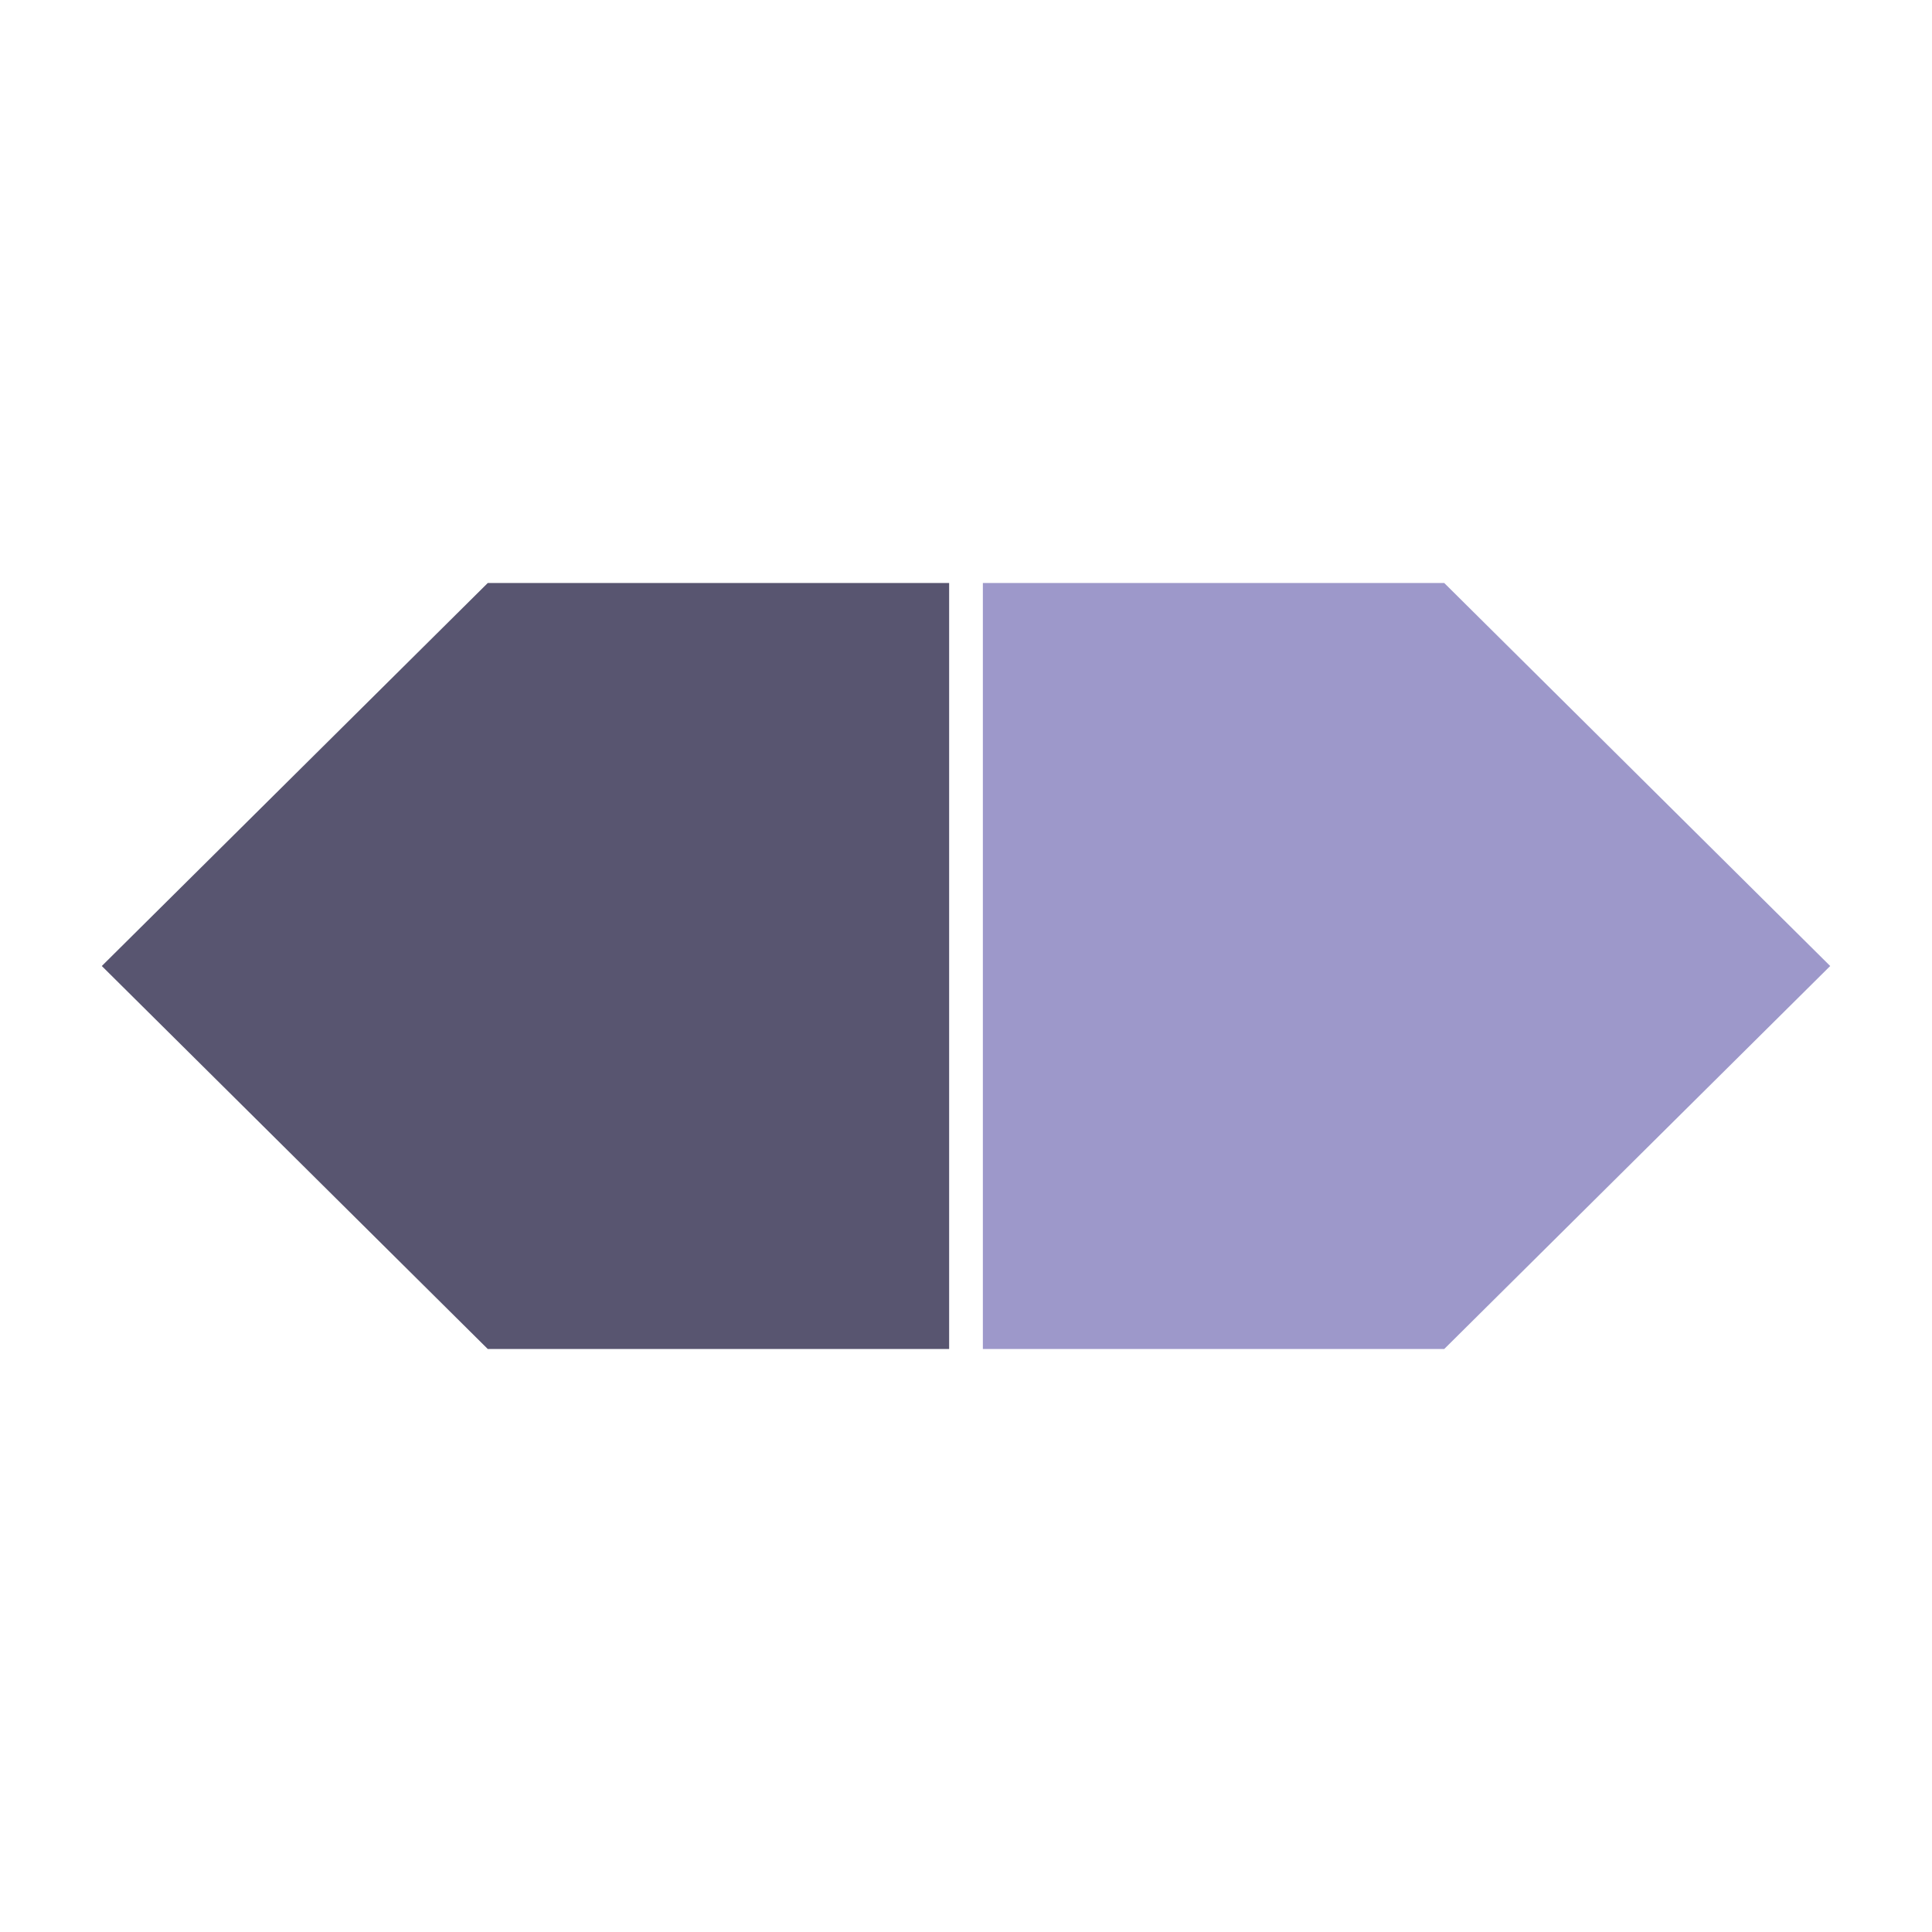
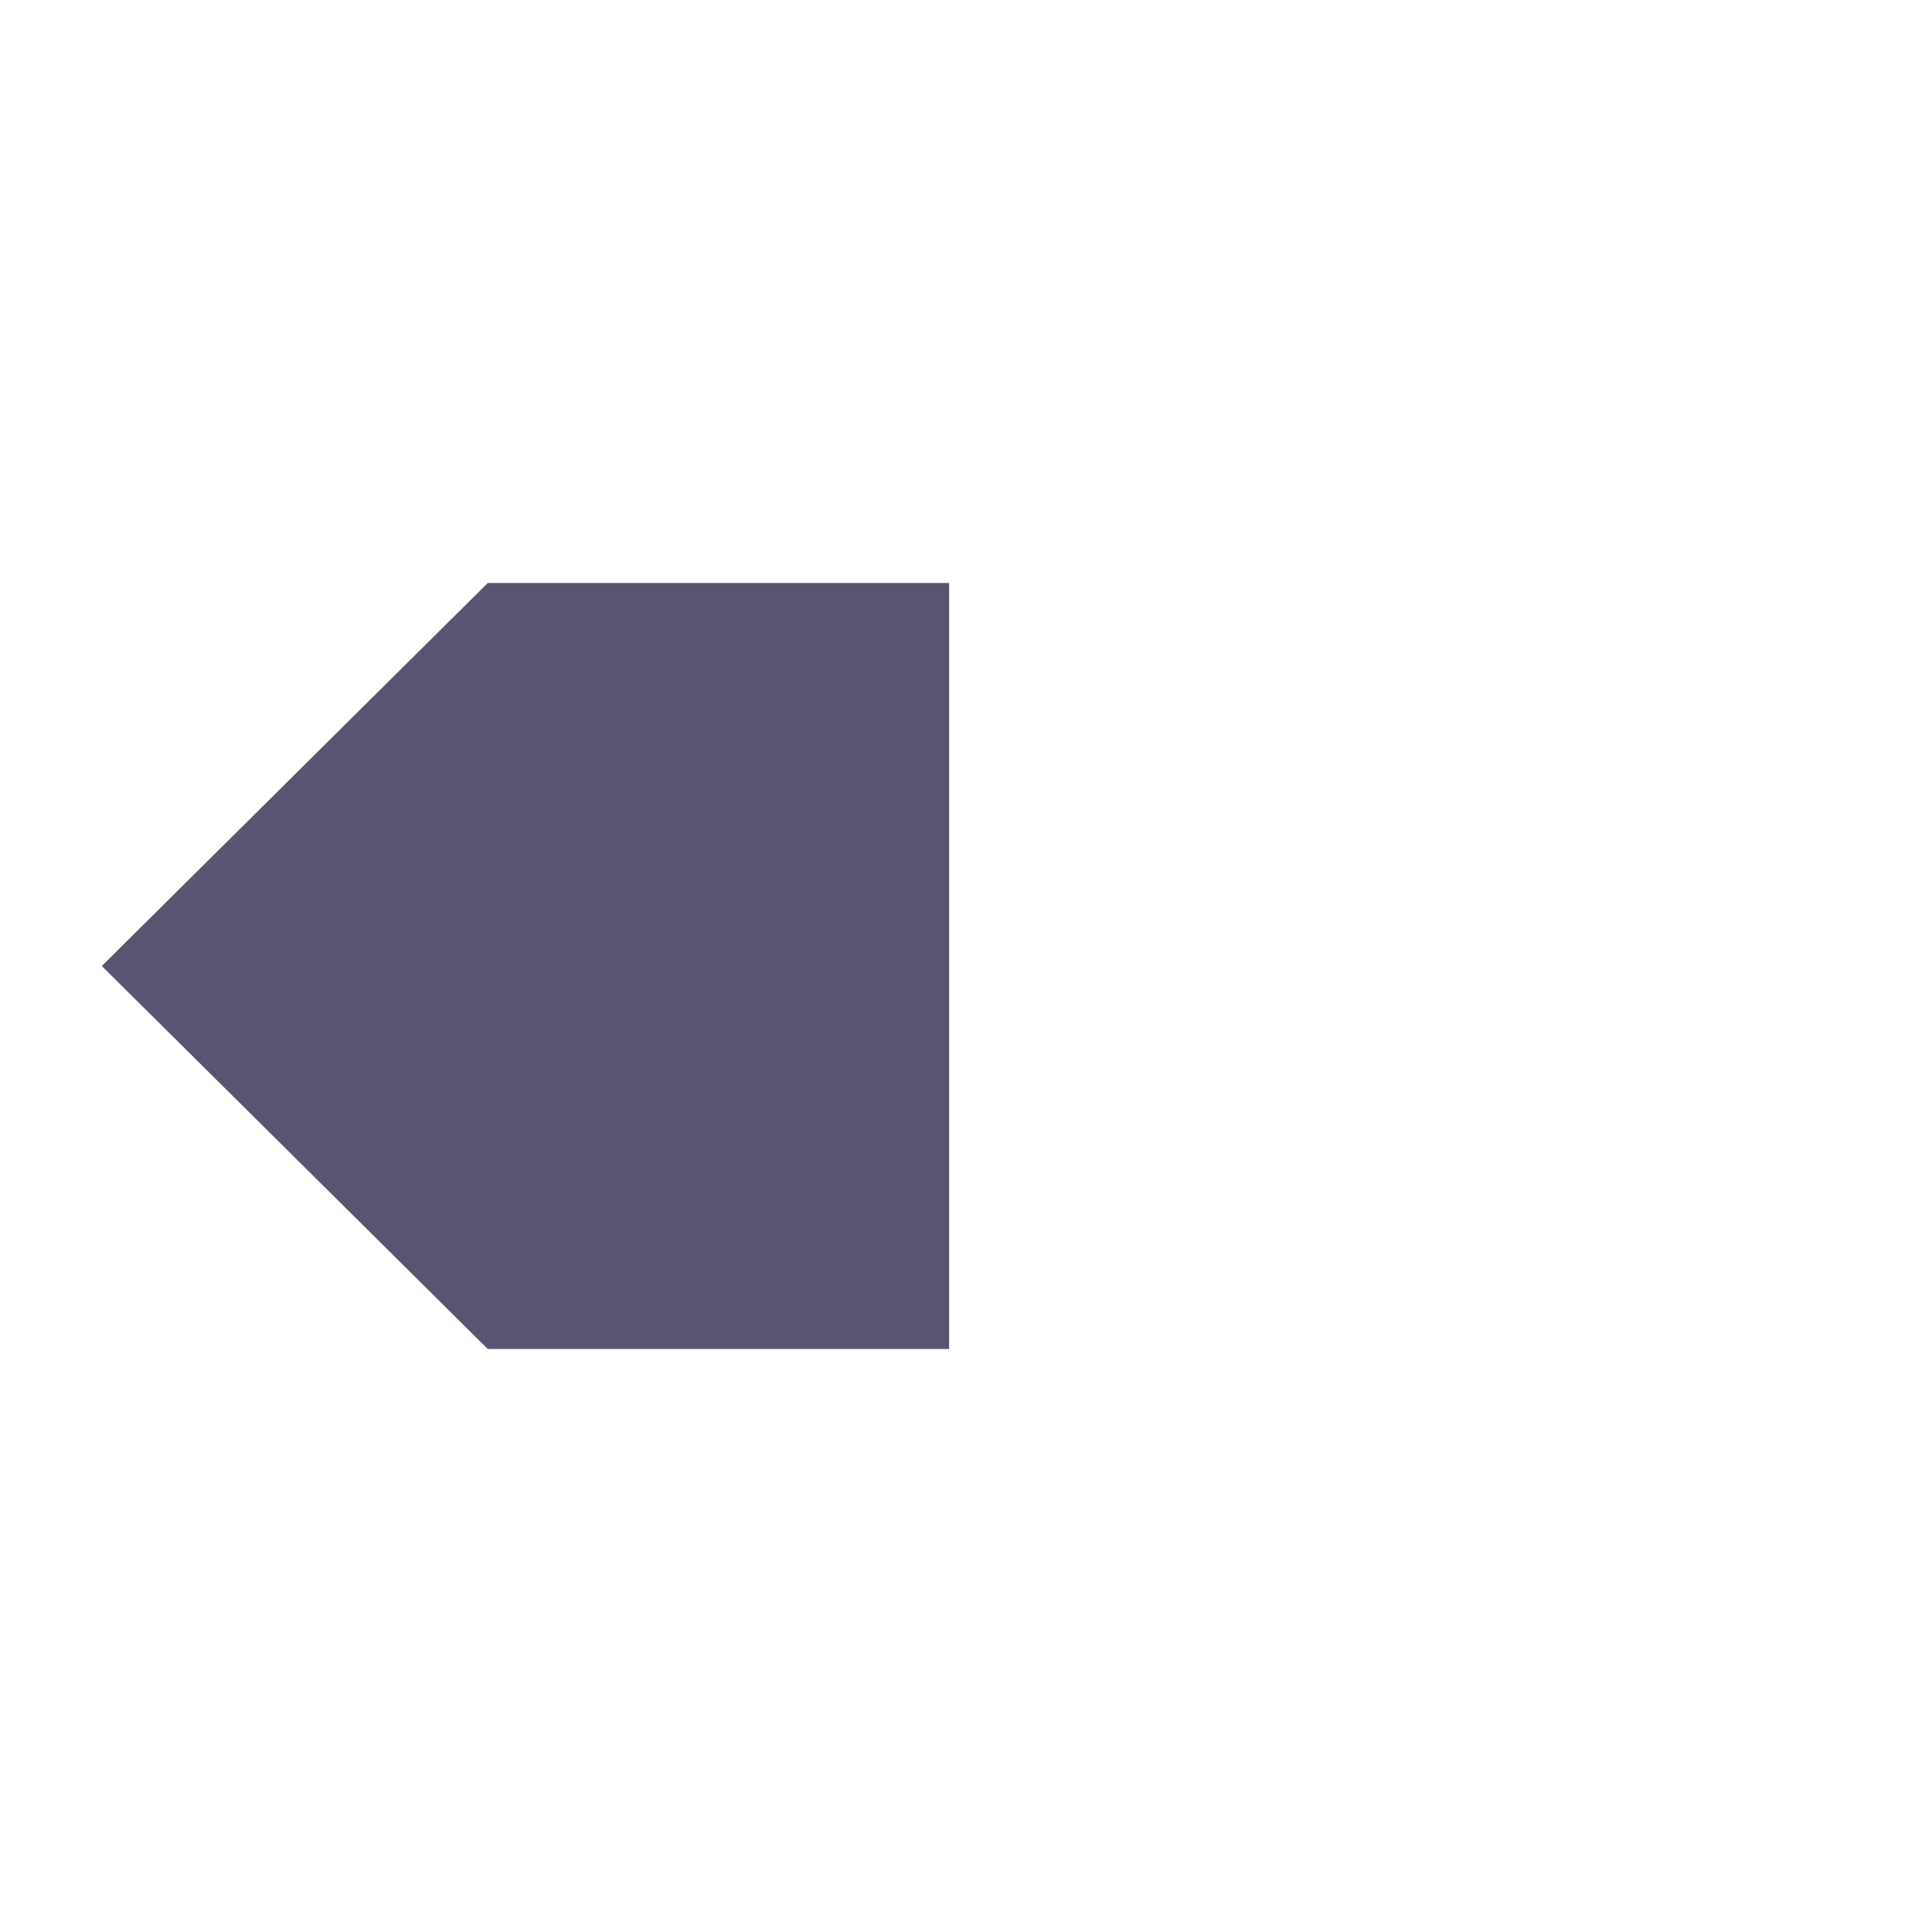
<svg xmlns="http://www.w3.org/2000/svg" xml:space="preserve" width="32.2mm" height="32.2mm" version="1.1" style="shape-rendering:geometricPrecision; text-rendering:geometricPrecision; image-rendering:optimizeQuality; fill-rule:evenodd; clip-rule:evenodd" viewBox="0 0 439722 439722">
  <defs>
    <style type="text/css">
   
    .fil0 {fill:none}
    .fil2 {fill:#585570;fill-rule:nonzero}
    .fil1 {fill:#9D98CA;fill-rule:nonzero}
   
  </style>
  </defs>
  <g id="Layer_x0020_1">
-     <rect class="fil0" width="439722" height="439722" />
-     <polygon class="fil1" points="223700,132691 328708,132691 416552,219863 328708,307031 223700,307031 " />
    <polygon class="fil2" points="216023,132691 111015,132691 23170,219863 111015,307031 216023,307031 " />
  </g>
</svg>